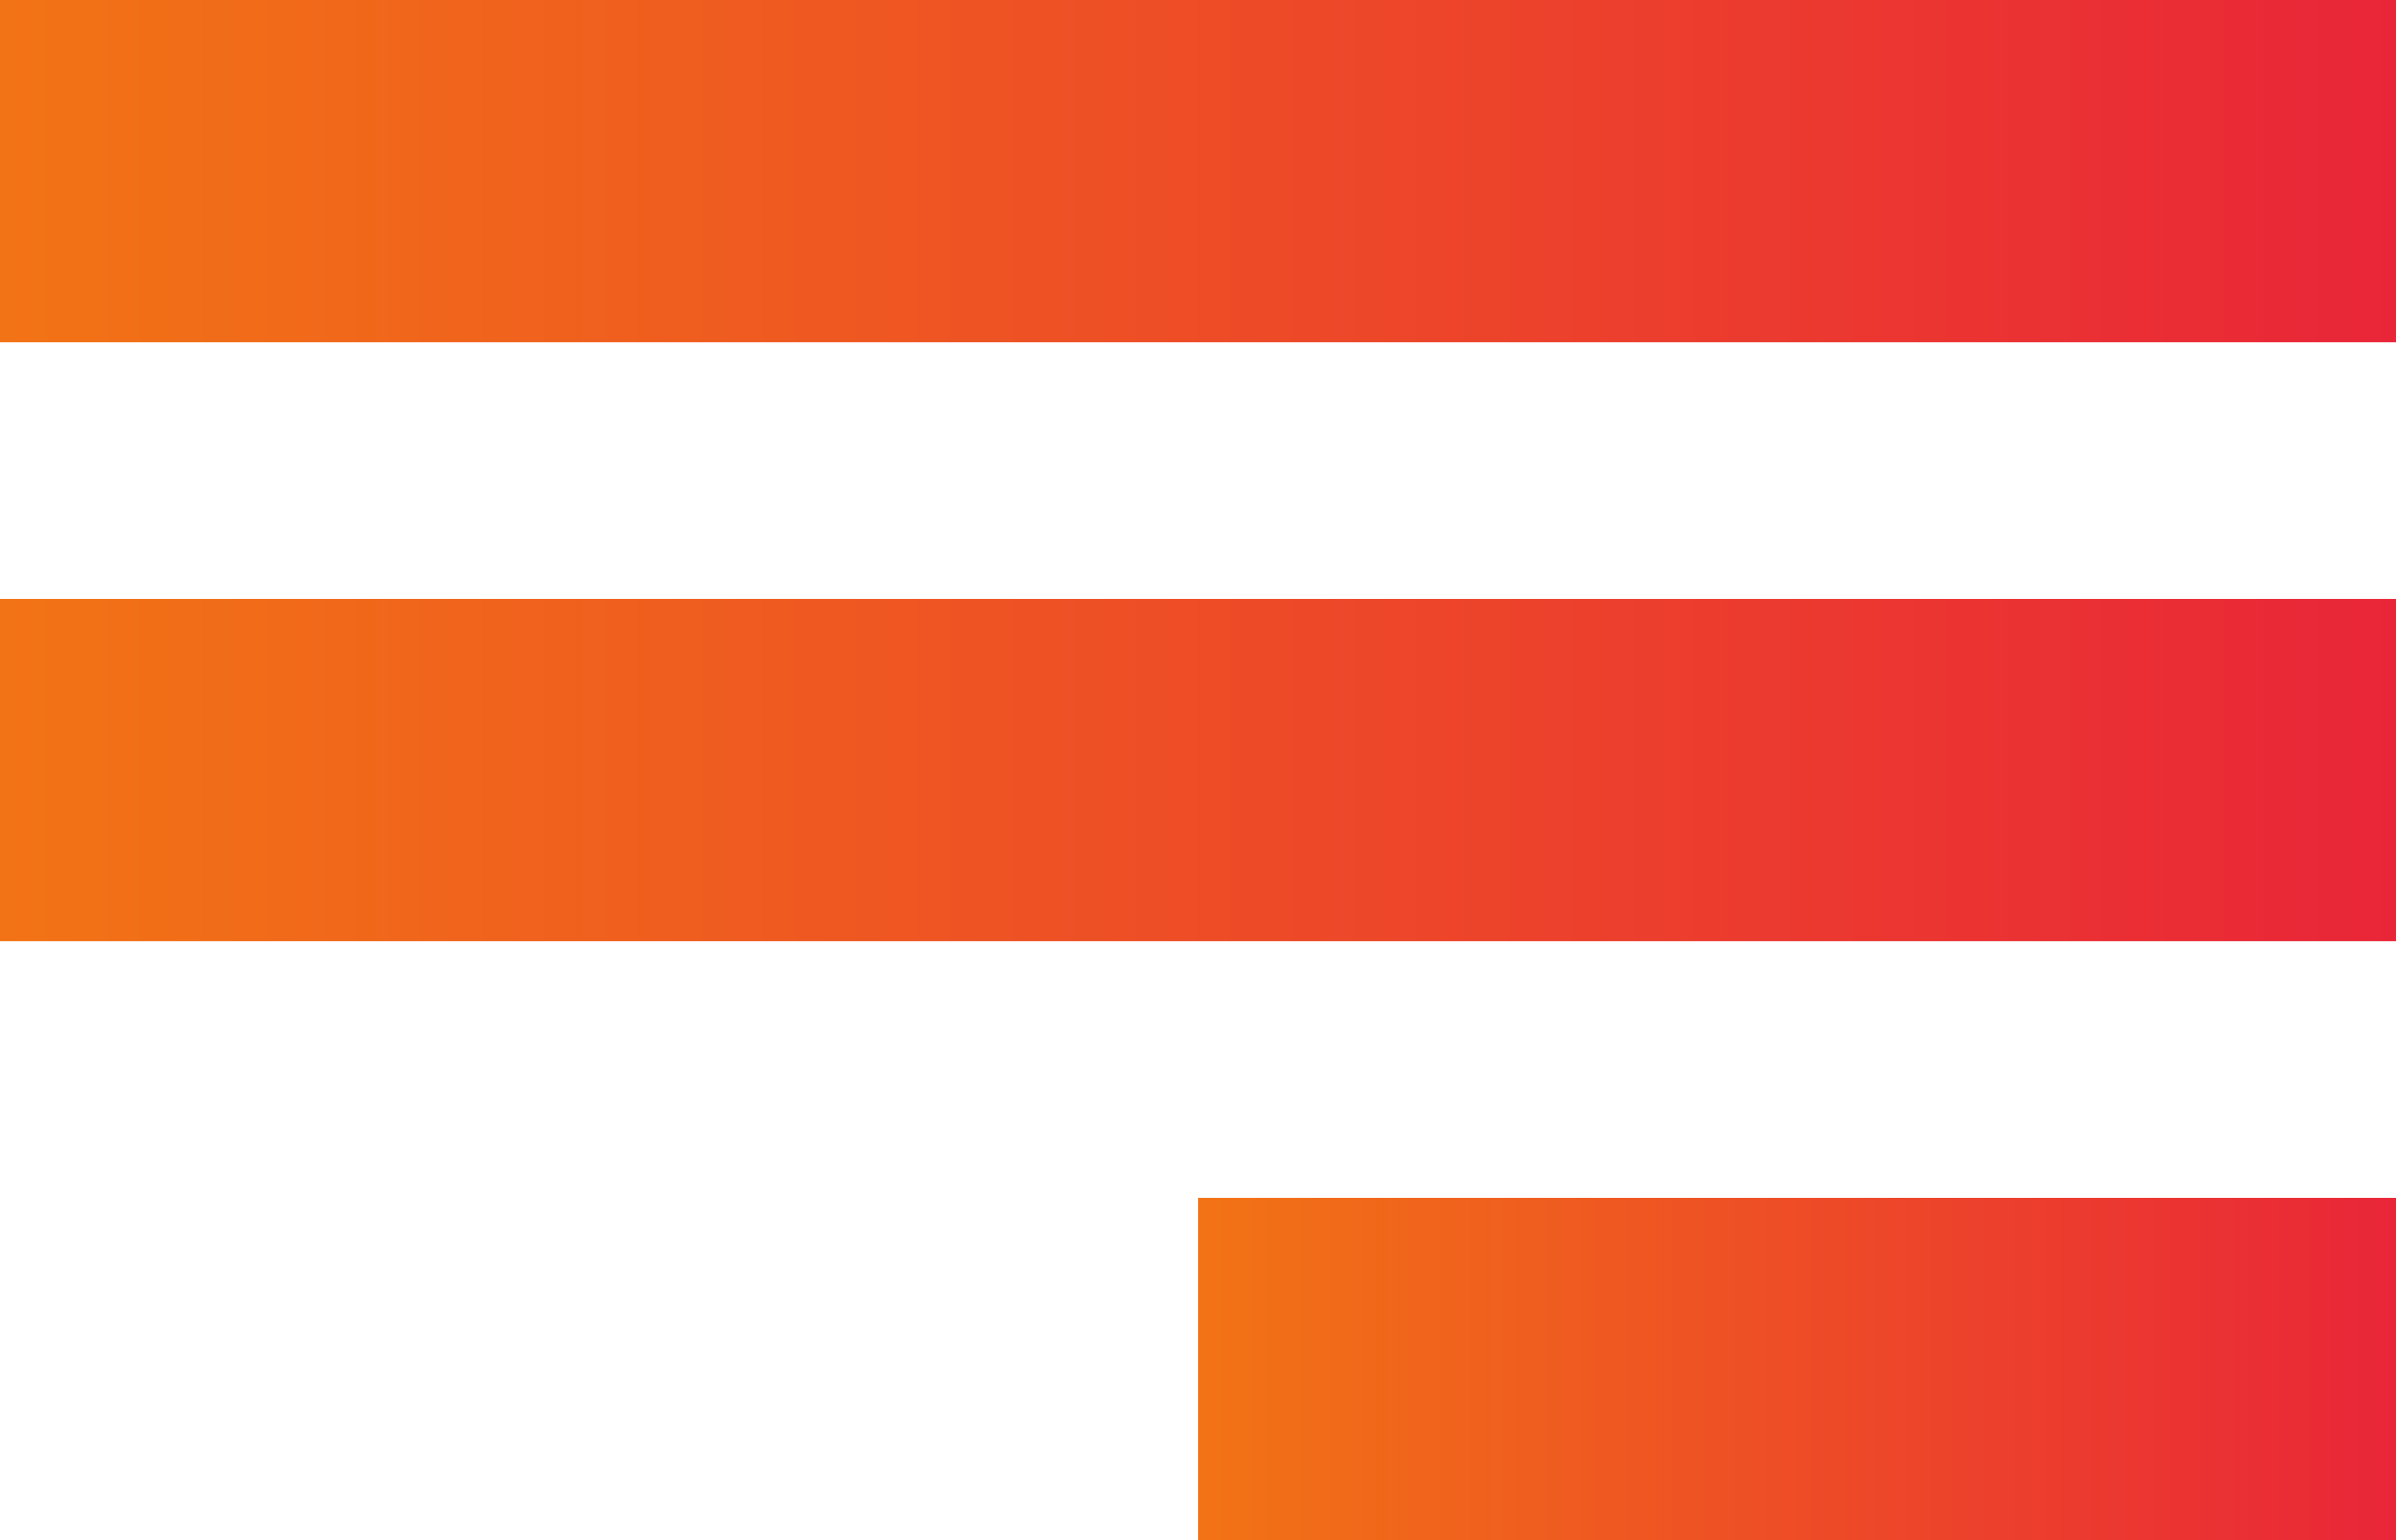
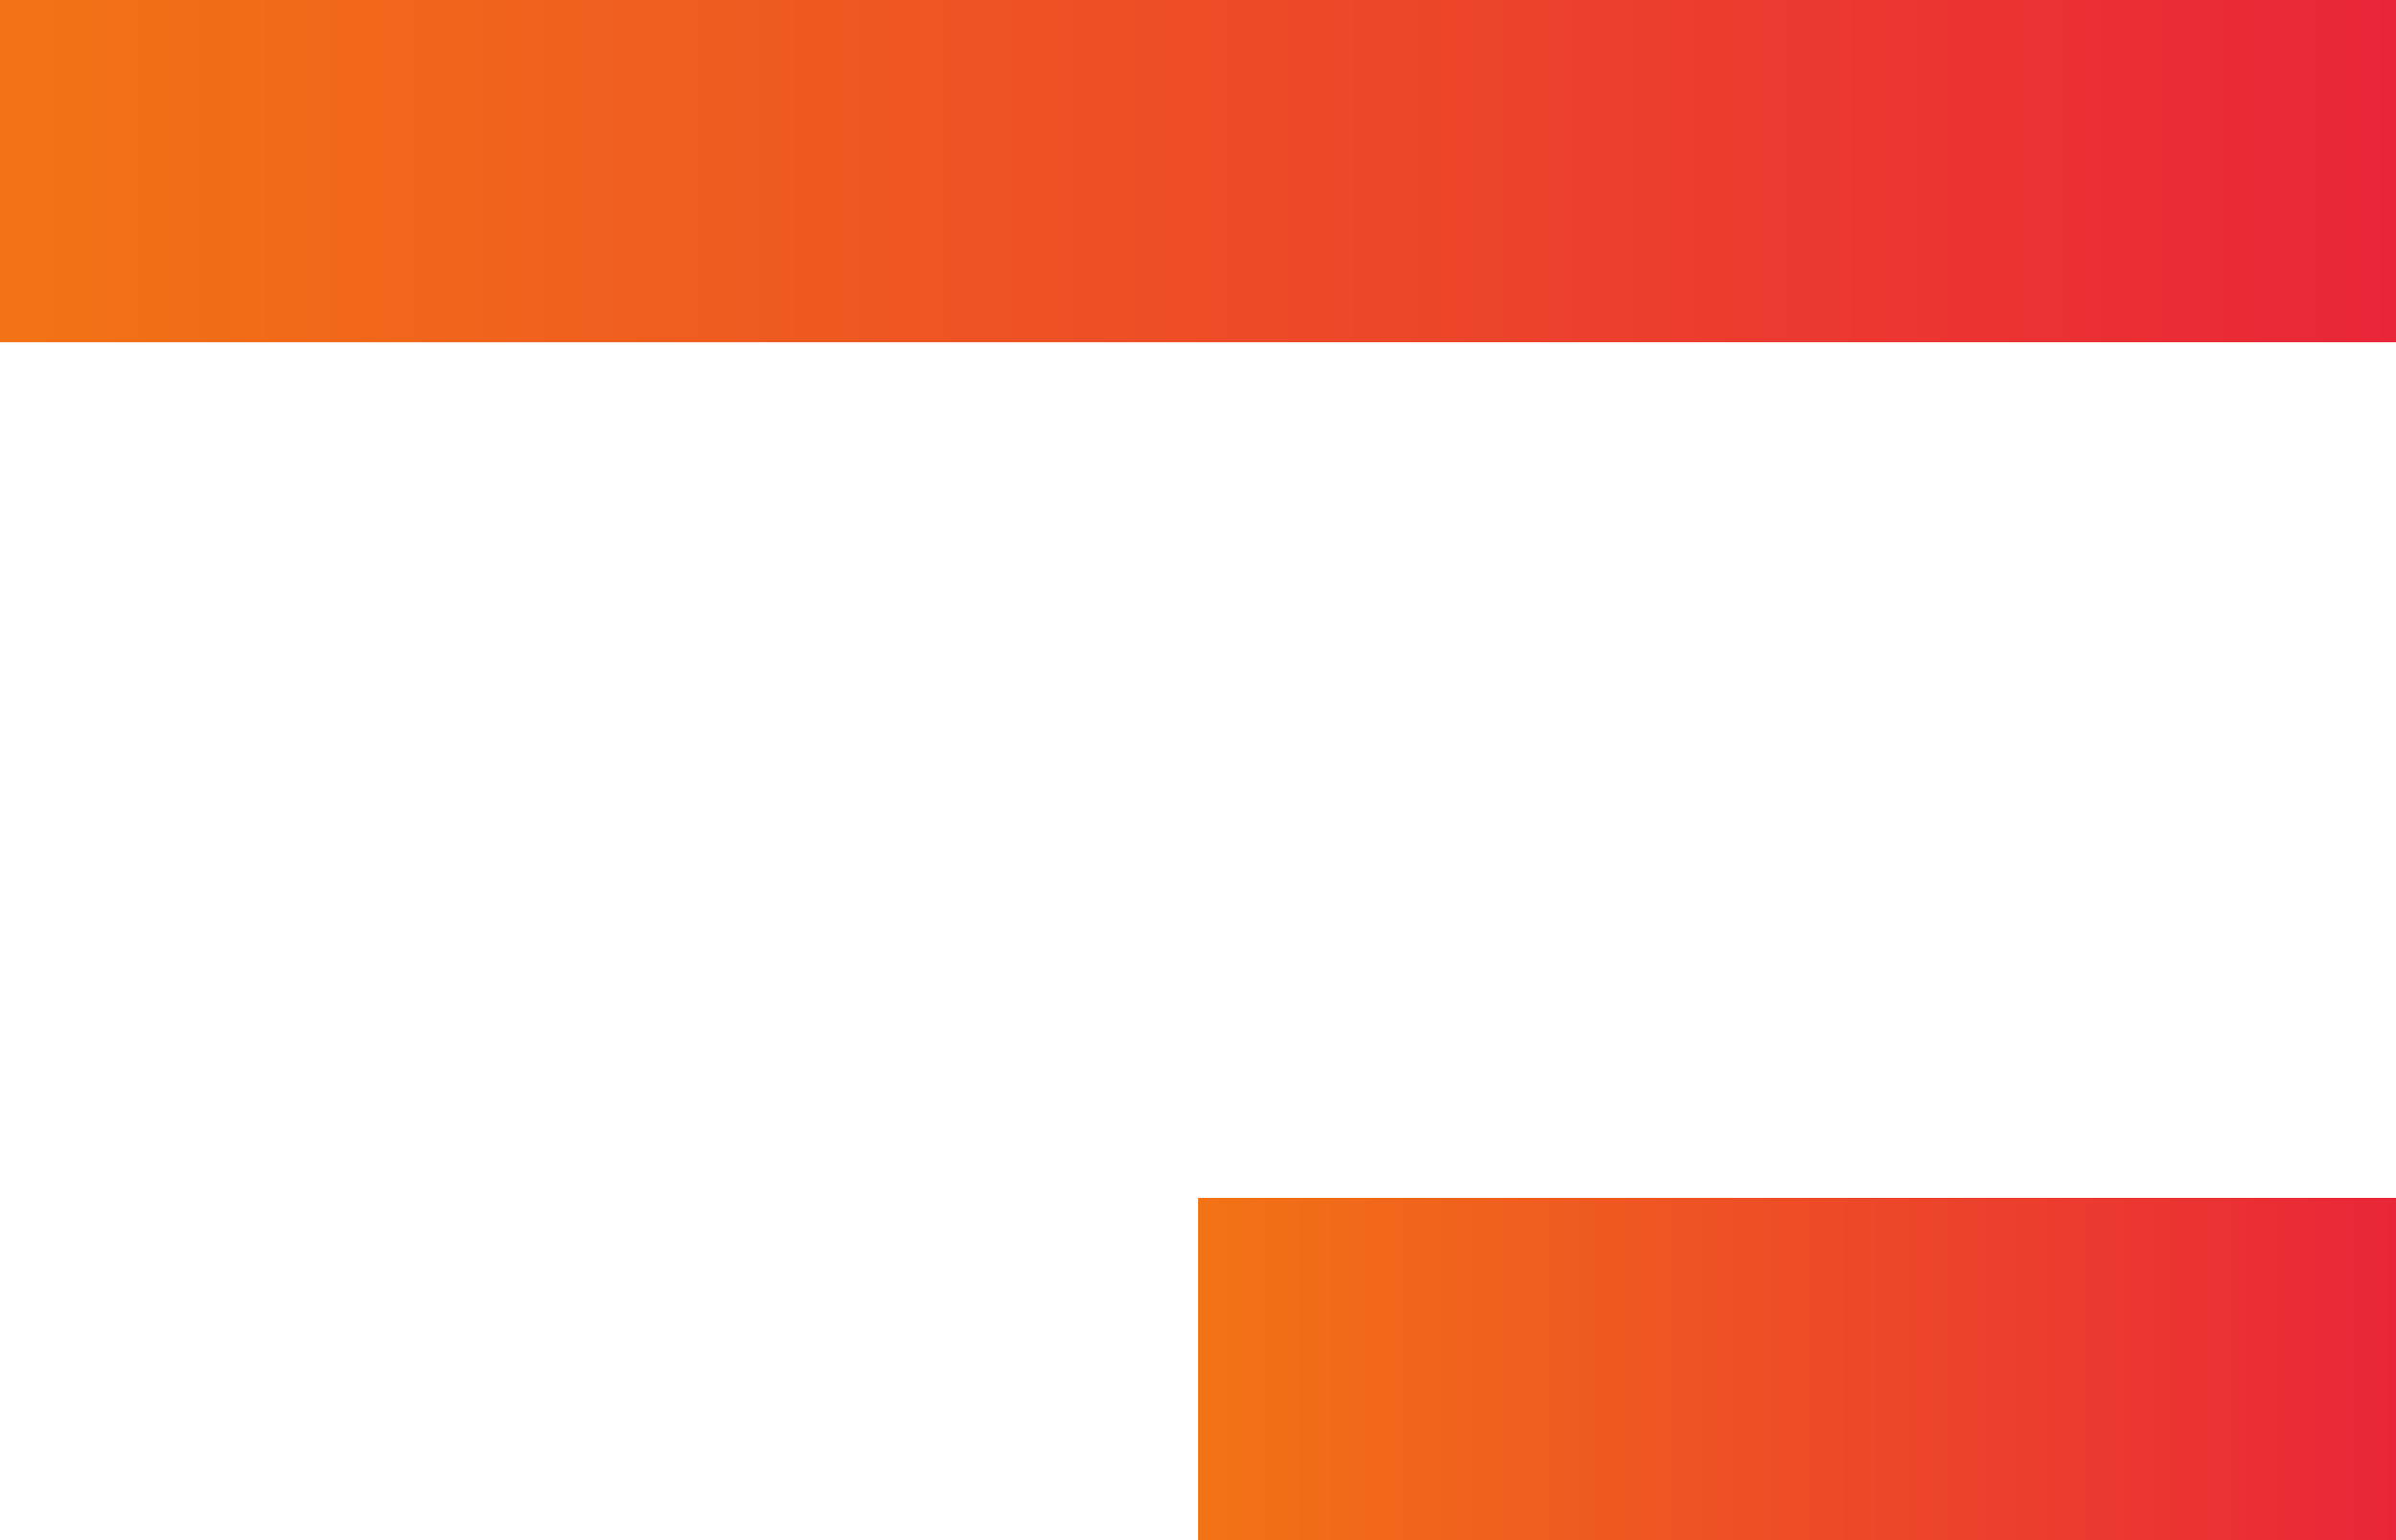
<svg xmlns="http://www.w3.org/2000/svg" width="28" height="18" viewBox="0 0 28 18" fill="none">
  <path d="M28 0H0V4H28V0Z" fill="url(#paint0_linear)" />
  <path d="M28 14H14.001V18H28V14Z" fill="url(#paint1_linear)" />
-   <path d="M28 7H0V11H28V7Z" fill="url(#paint2_linear)" />
  <defs>
    <linearGradient id="paint0_linear" x1="0" y1="2" x2="28" y2="2" gradientUnits="userSpaceOnUse">
      <stop stop-color="#F27315" />
      <stop offset="1" stop-color="#E92638" />
    </linearGradient>
    <linearGradient id="paint1_linear" x1="14.001" y1="16" x2="28" y2="16" gradientUnits="userSpaceOnUse">
      <stop stop-color="#F27315" />
      <stop offset="1" stop-color="#E92638" />
    </linearGradient>
    <linearGradient id="paint2_linear" x1="0" y1="9" x2="28" y2="9" gradientUnits="userSpaceOnUse">
      <stop stop-color="#F27315" />
      <stop offset="1" stop-color="#E92638" />
    </linearGradient>
  </defs>
</svg>